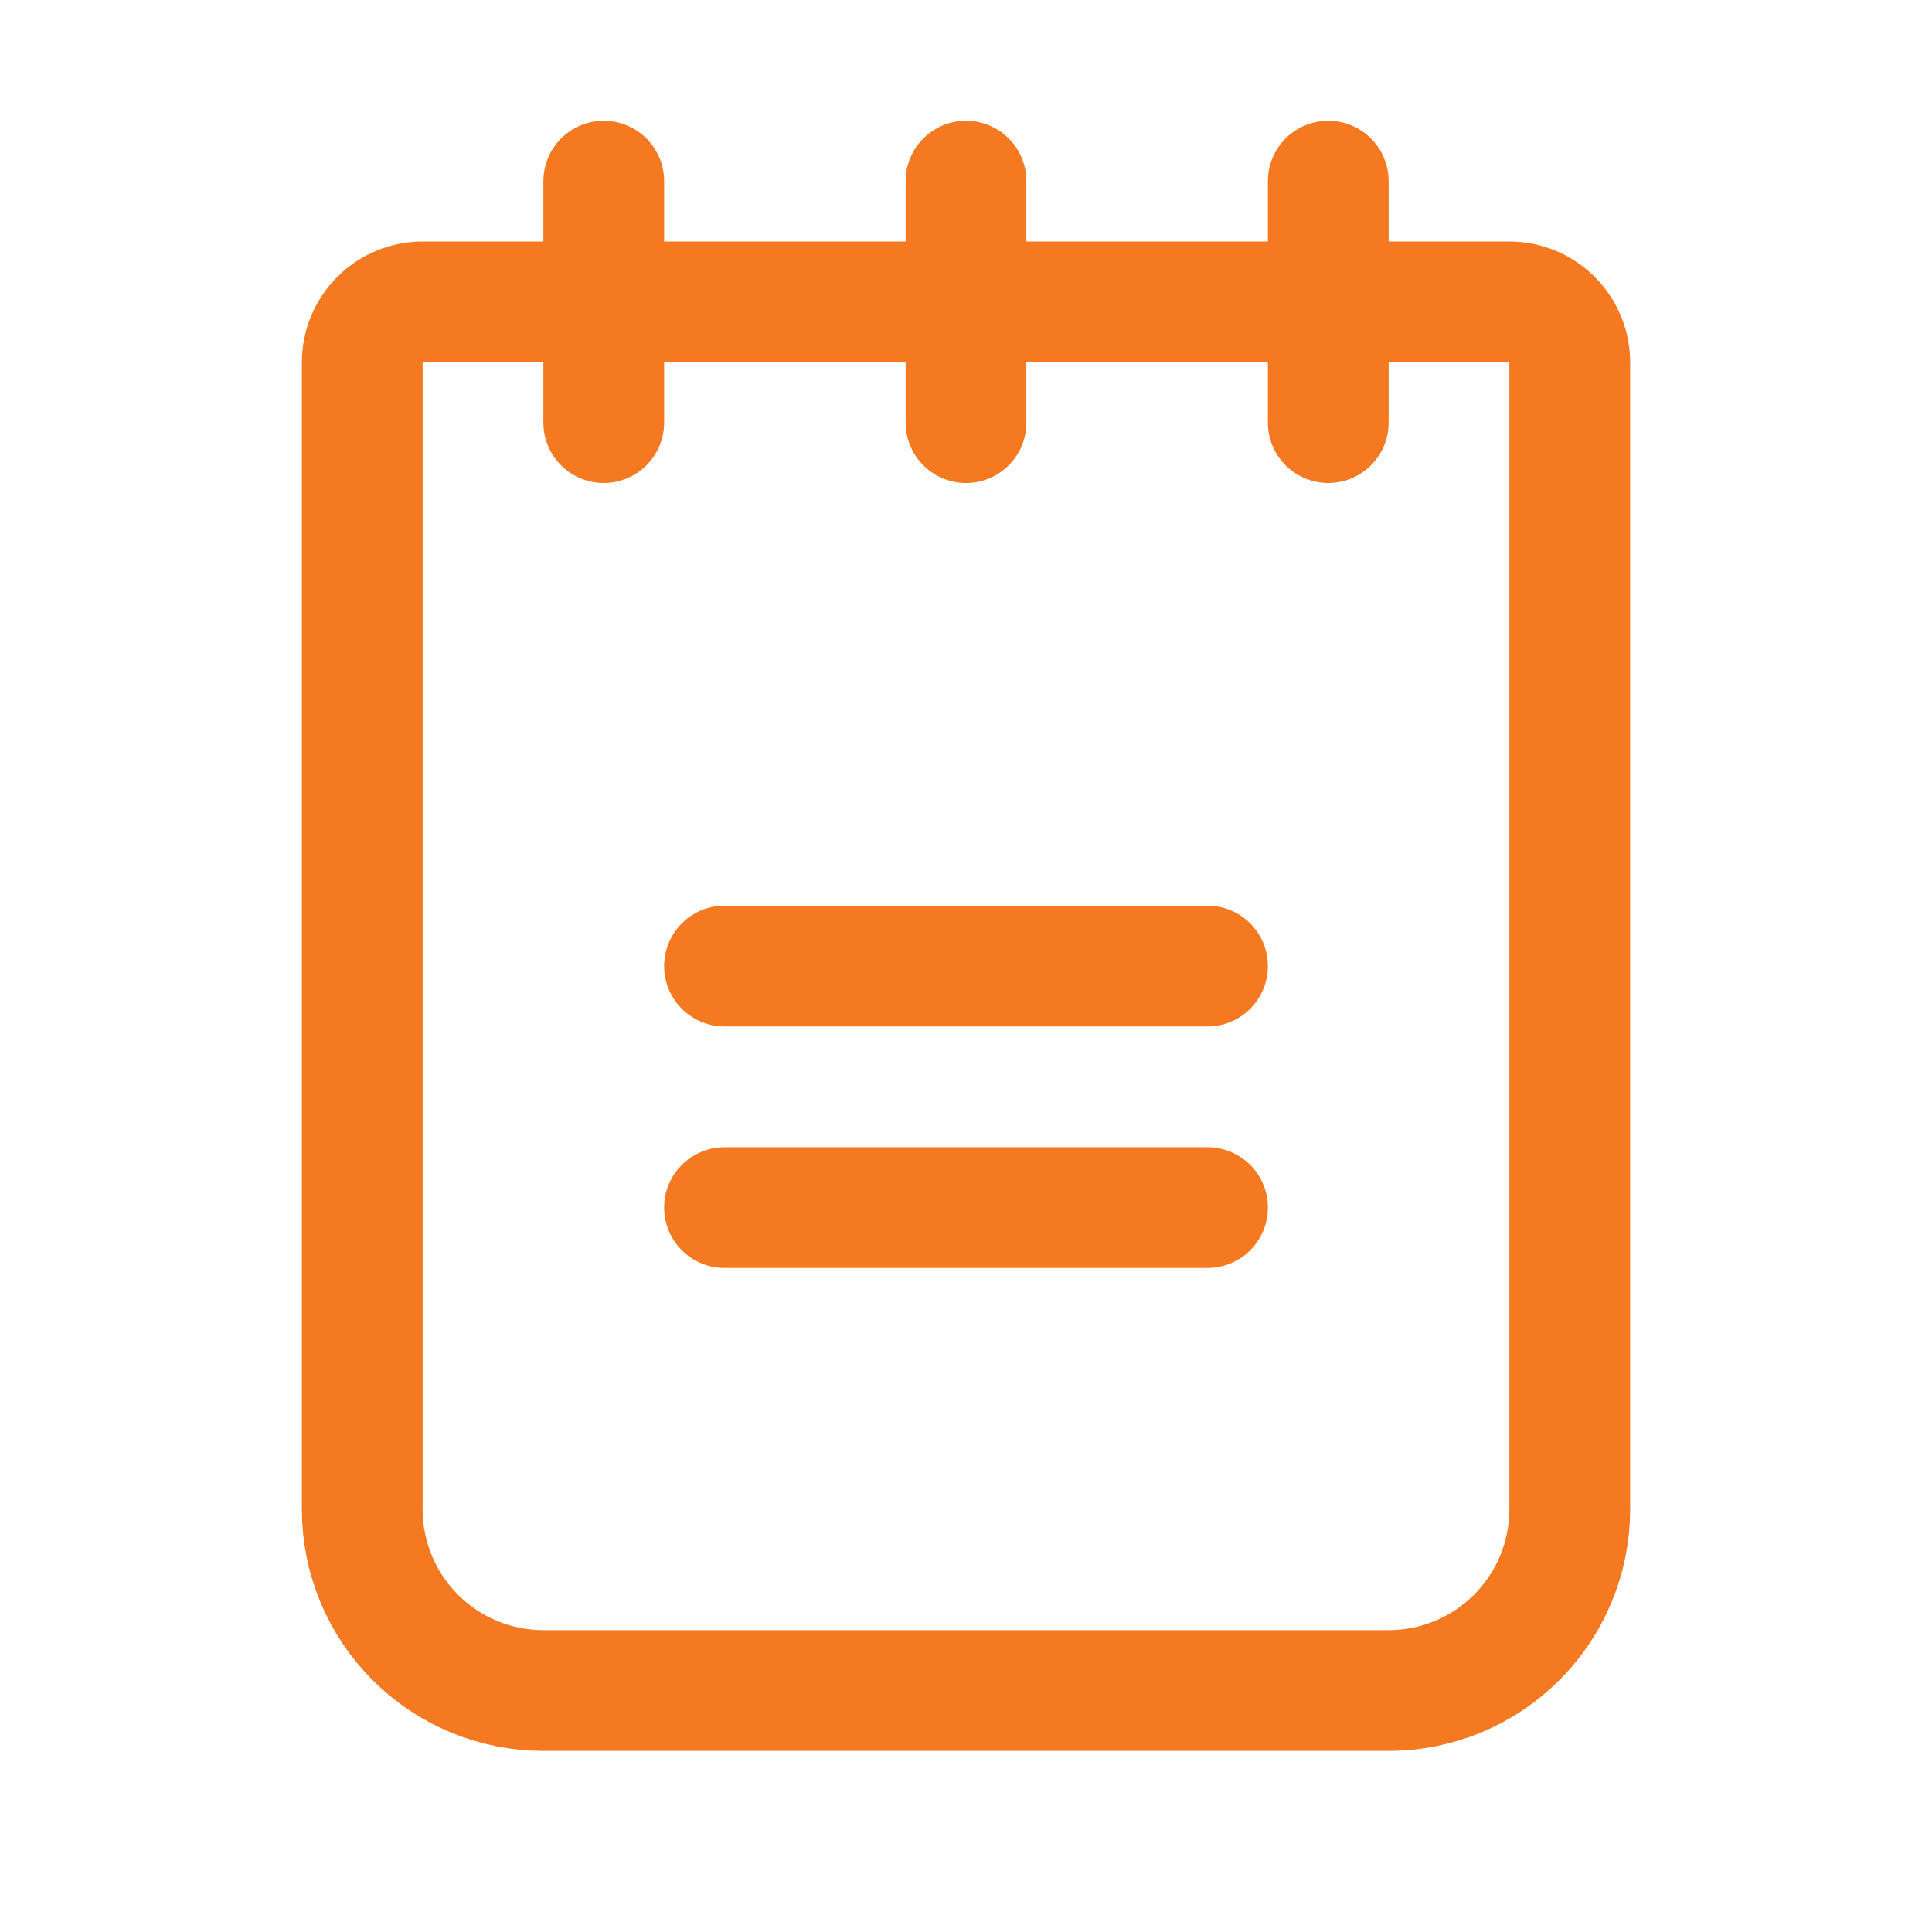
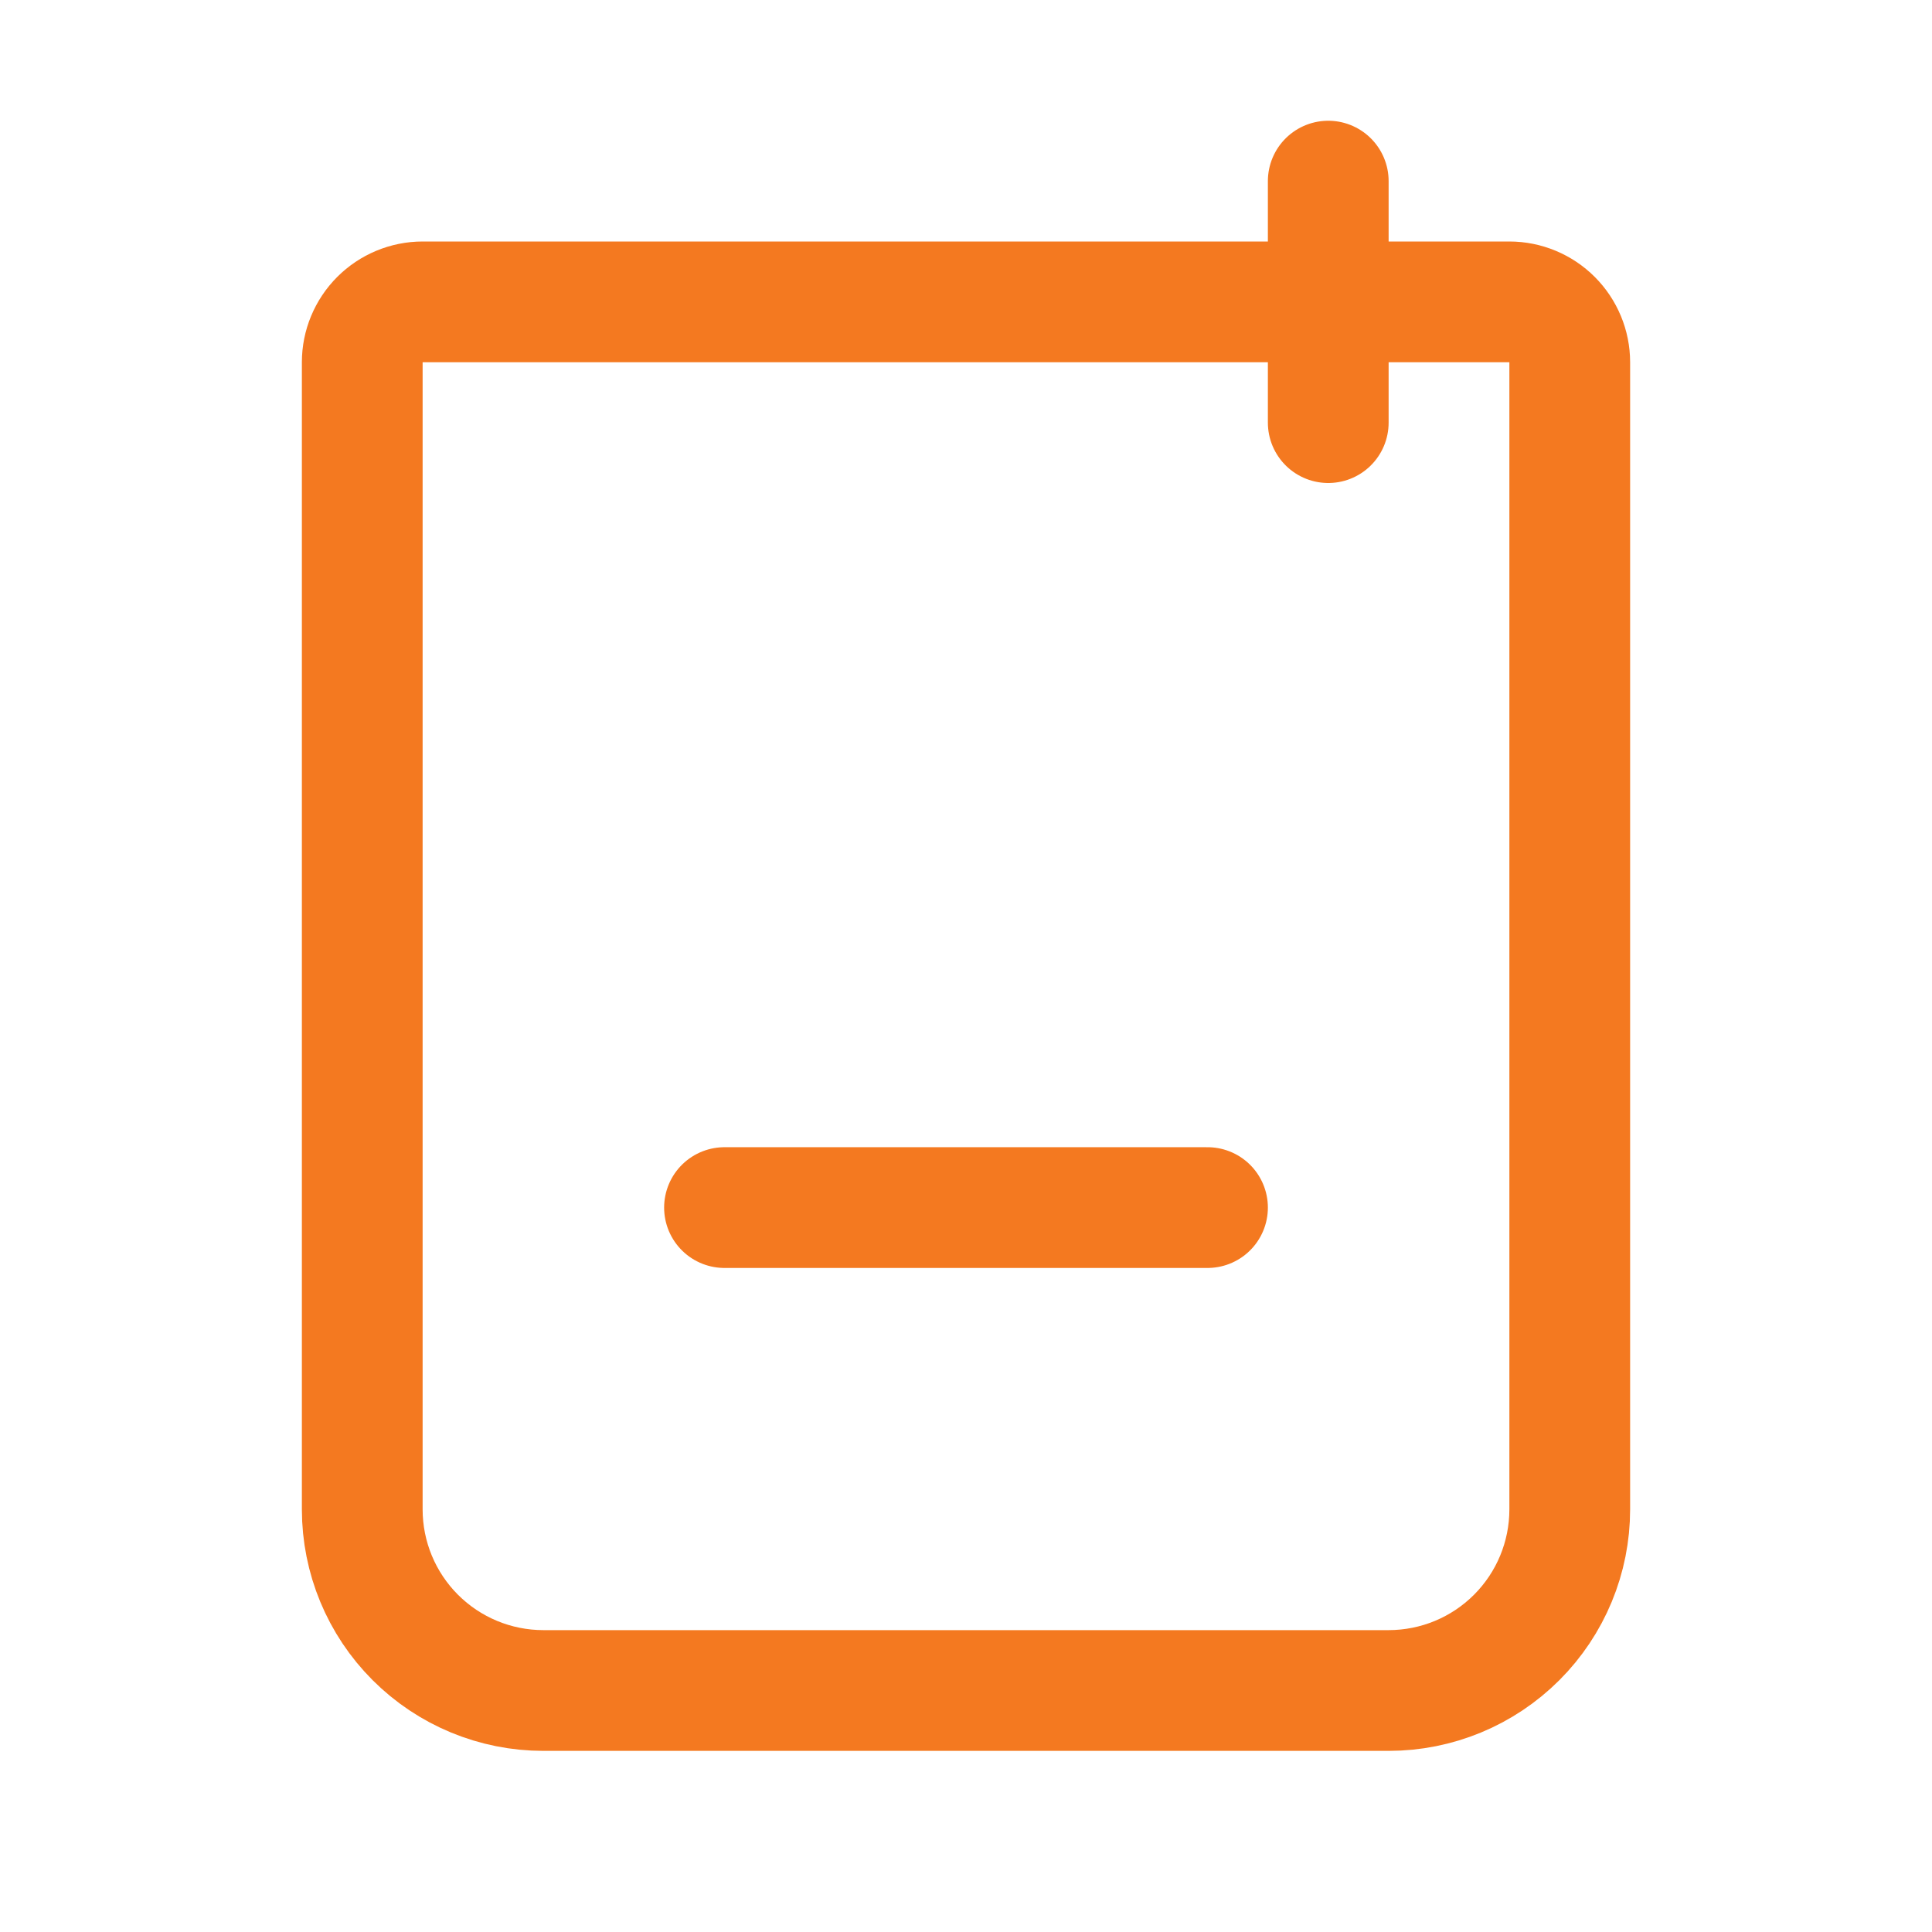
<svg xmlns="http://www.w3.org/2000/svg" width="24" height="24" viewBox="0 0 24 24" fill="none">
-   <path d="M9 12.001H15" stroke="#F47920" stroke-width="1.5" stroke-linecap="round" stroke-linejoin="round" />
  <path d="M9 15.001H15" stroke="#F47920" stroke-width="1.5" stroke-linecap="round" stroke-linejoin="round" />
  <path d="M5.25 3.75H18.75C18.949 3.75 19.14 3.83 19.28 3.97C19.421 4.111 19.5 4.302 19.5 4.5V18.75C19.5 19.347 19.263 19.919 18.841 20.341C18.419 20.763 17.847 21 17.25 21H6.75C6.153 21 5.581 20.763 5.159 20.341C4.737 19.919 4.5 19.347 4.5 18.75V4.5C4.5 4.302 4.579 4.111 4.72 3.97C4.86 3.83 5.051 3.75 5.25 3.75Z" stroke="#F47920" stroke-width="1.5" stroke-linecap="round" stroke-linejoin="round" />
-   <path d="M7.5 2.25V5.25" stroke="#F47920" stroke-width="1.5" stroke-linecap="round" stroke-linejoin="round" />
-   <path d="M12 2.25V5.25" stroke="#F47920" stroke-width="1.5" stroke-linecap="round" stroke-linejoin="round" />
  <path d="M16.5 2.25V5.25" stroke="#F47920" stroke-width="1.5" stroke-linecap="round" stroke-linejoin="round" />
</svg>